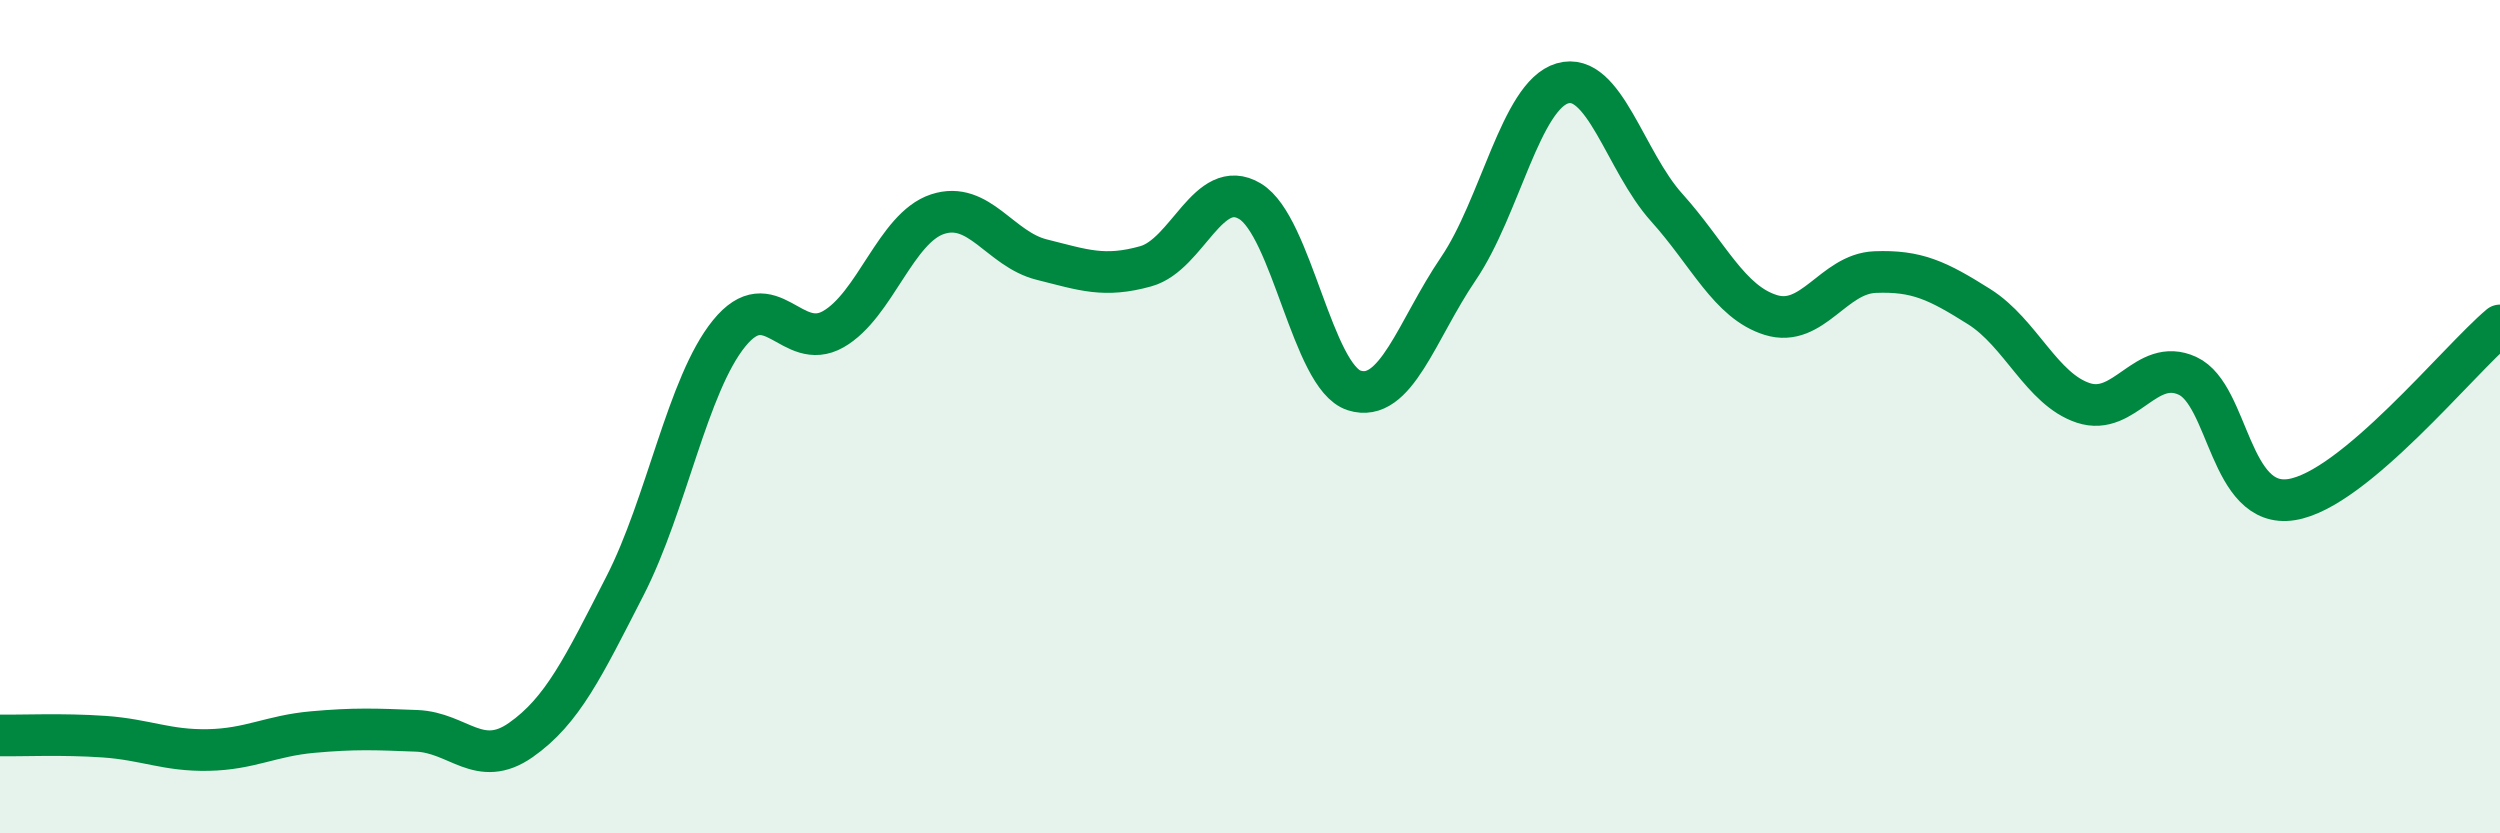
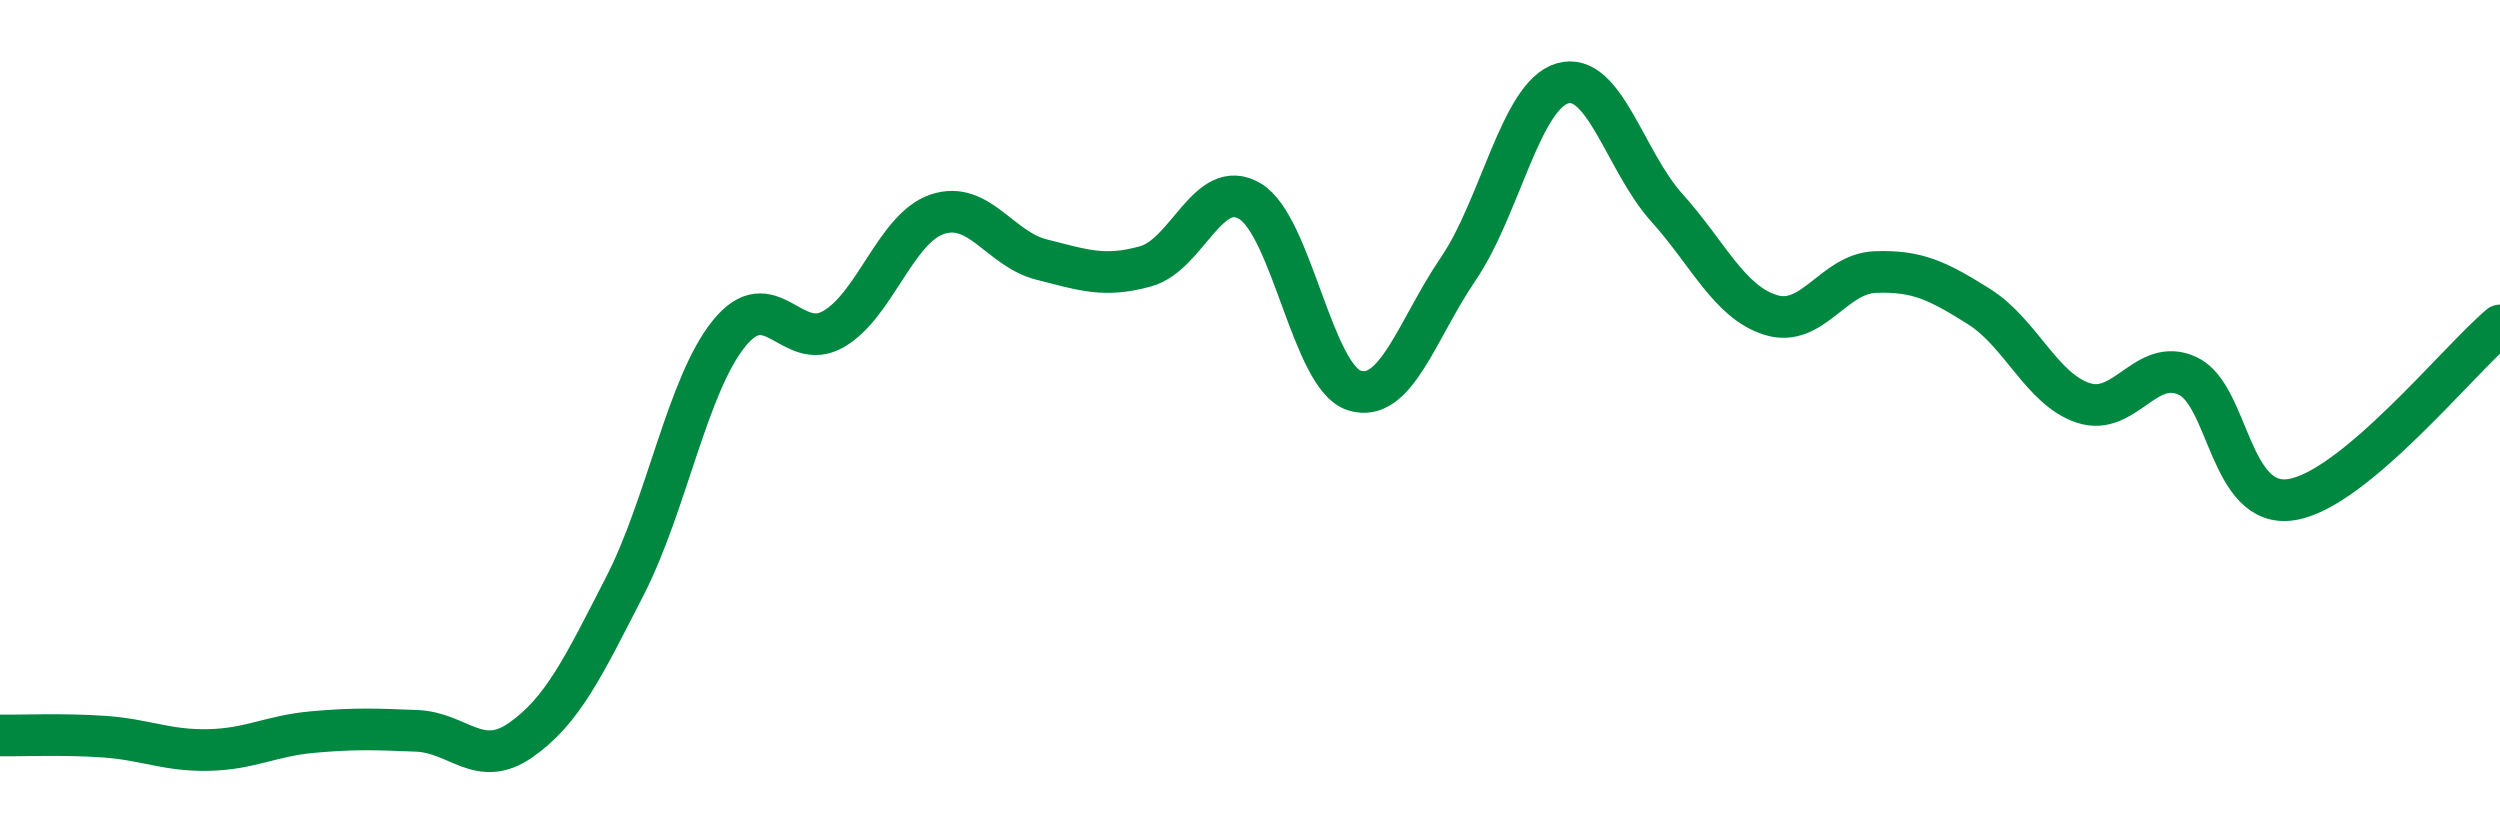
<svg xmlns="http://www.w3.org/2000/svg" width="60" height="20" viewBox="0 0 60 20">
-   <path d="M 0,17.65 C 0.5,17.66 1.5,17.61 2.5,17.68 C 3.5,17.75 4,18.02 5,18 C 6,17.98 6.5,17.66 7.5,17.57 C 8.5,17.48 9,17.5 10,17.54 C 11,17.58 11.5,18.46 12.5,17.76 C 13.5,17.06 14,16.01 15,14.06 C 16,12.11 16.5,9.23 17.5,8 C 18.5,6.77 19,8.47 20,7.9 C 21,7.33 21.5,5.47 22.5,5.14 C 23.5,4.81 24,5.98 25,6.23 C 26,6.48 26.5,6.67 27.5,6.39 C 28.5,6.11 29,4.23 30,4.83 C 31,5.43 31.5,9.05 32.5,9.37 C 33.5,9.69 34,7.92 35,6.45 C 36,4.98 36.5,2.29 37.5,2 C 38.5,1.71 39,3.87 40,4.98 C 41,6.09 41.5,7.25 42.5,7.56 C 43.5,7.87 44,6.57 45,6.53 C 46,6.49 46.5,6.73 47.5,7.36 C 48.5,7.99 49,9.34 50,9.67 C 51,10 51.5,8.56 52.5,9.02 C 53.5,9.48 53.5,12.23 55,11.99 C 56.5,11.75 59,8.65 60,7.81L60 20L0 20Z" fill="#008740" opacity="0.1" stroke-linecap="round" stroke-linejoin="round" />
  <path d="M 0,17.65 C 0.5,17.66 1.5,17.61 2.5,17.68 C 3.5,17.75 4,18.02 5,18 C 6,17.98 6.5,17.66 7.5,17.57 C 8.5,17.48 9,17.5 10,17.54 C 11,17.58 11.5,18.46 12.5,17.76 C 13.5,17.06 14,16.01 15,14.06 C 16,12.11 16.5,9.23 17.5,8 C 18.5,6.77 19,8.47 20,7.9 C 21,7.33 21.5,5.47 22.5,5.14 C 23.5,4.81 24,5.98 25,6.23 C 26,6.48 26.5,6.67 27.5,6.39 C 28.5,6.11 29,4.23 30,4.83 C 31,5.43 31.5,9.05 32.5,9.37 C 33.5,9.69 34,7.92 35,6.45 C 36,4.98 36.5,2.29 37.5,2 C 38.5,1.71 39,3.87 40,4.98 C 41,6.09 41.5,7.25 42.5,7.56 C 43.5,7.87 44,6.57 45,6.53 C 46,6.49 46.5,6.73 47.5,7.36 C 48.5,7.99 49,9.34 50,9.67 C 51,10 51.5,8.56 52.5,9.02 C 53.5,9.48 53.5,12.23 55,11.99 C 56.5,11.75 59,8.65 60,7.81" stroke="#008740" stroke-width="1" fill="none" stroke-linecap="round" stroke-linejoin="round" />
</svg>